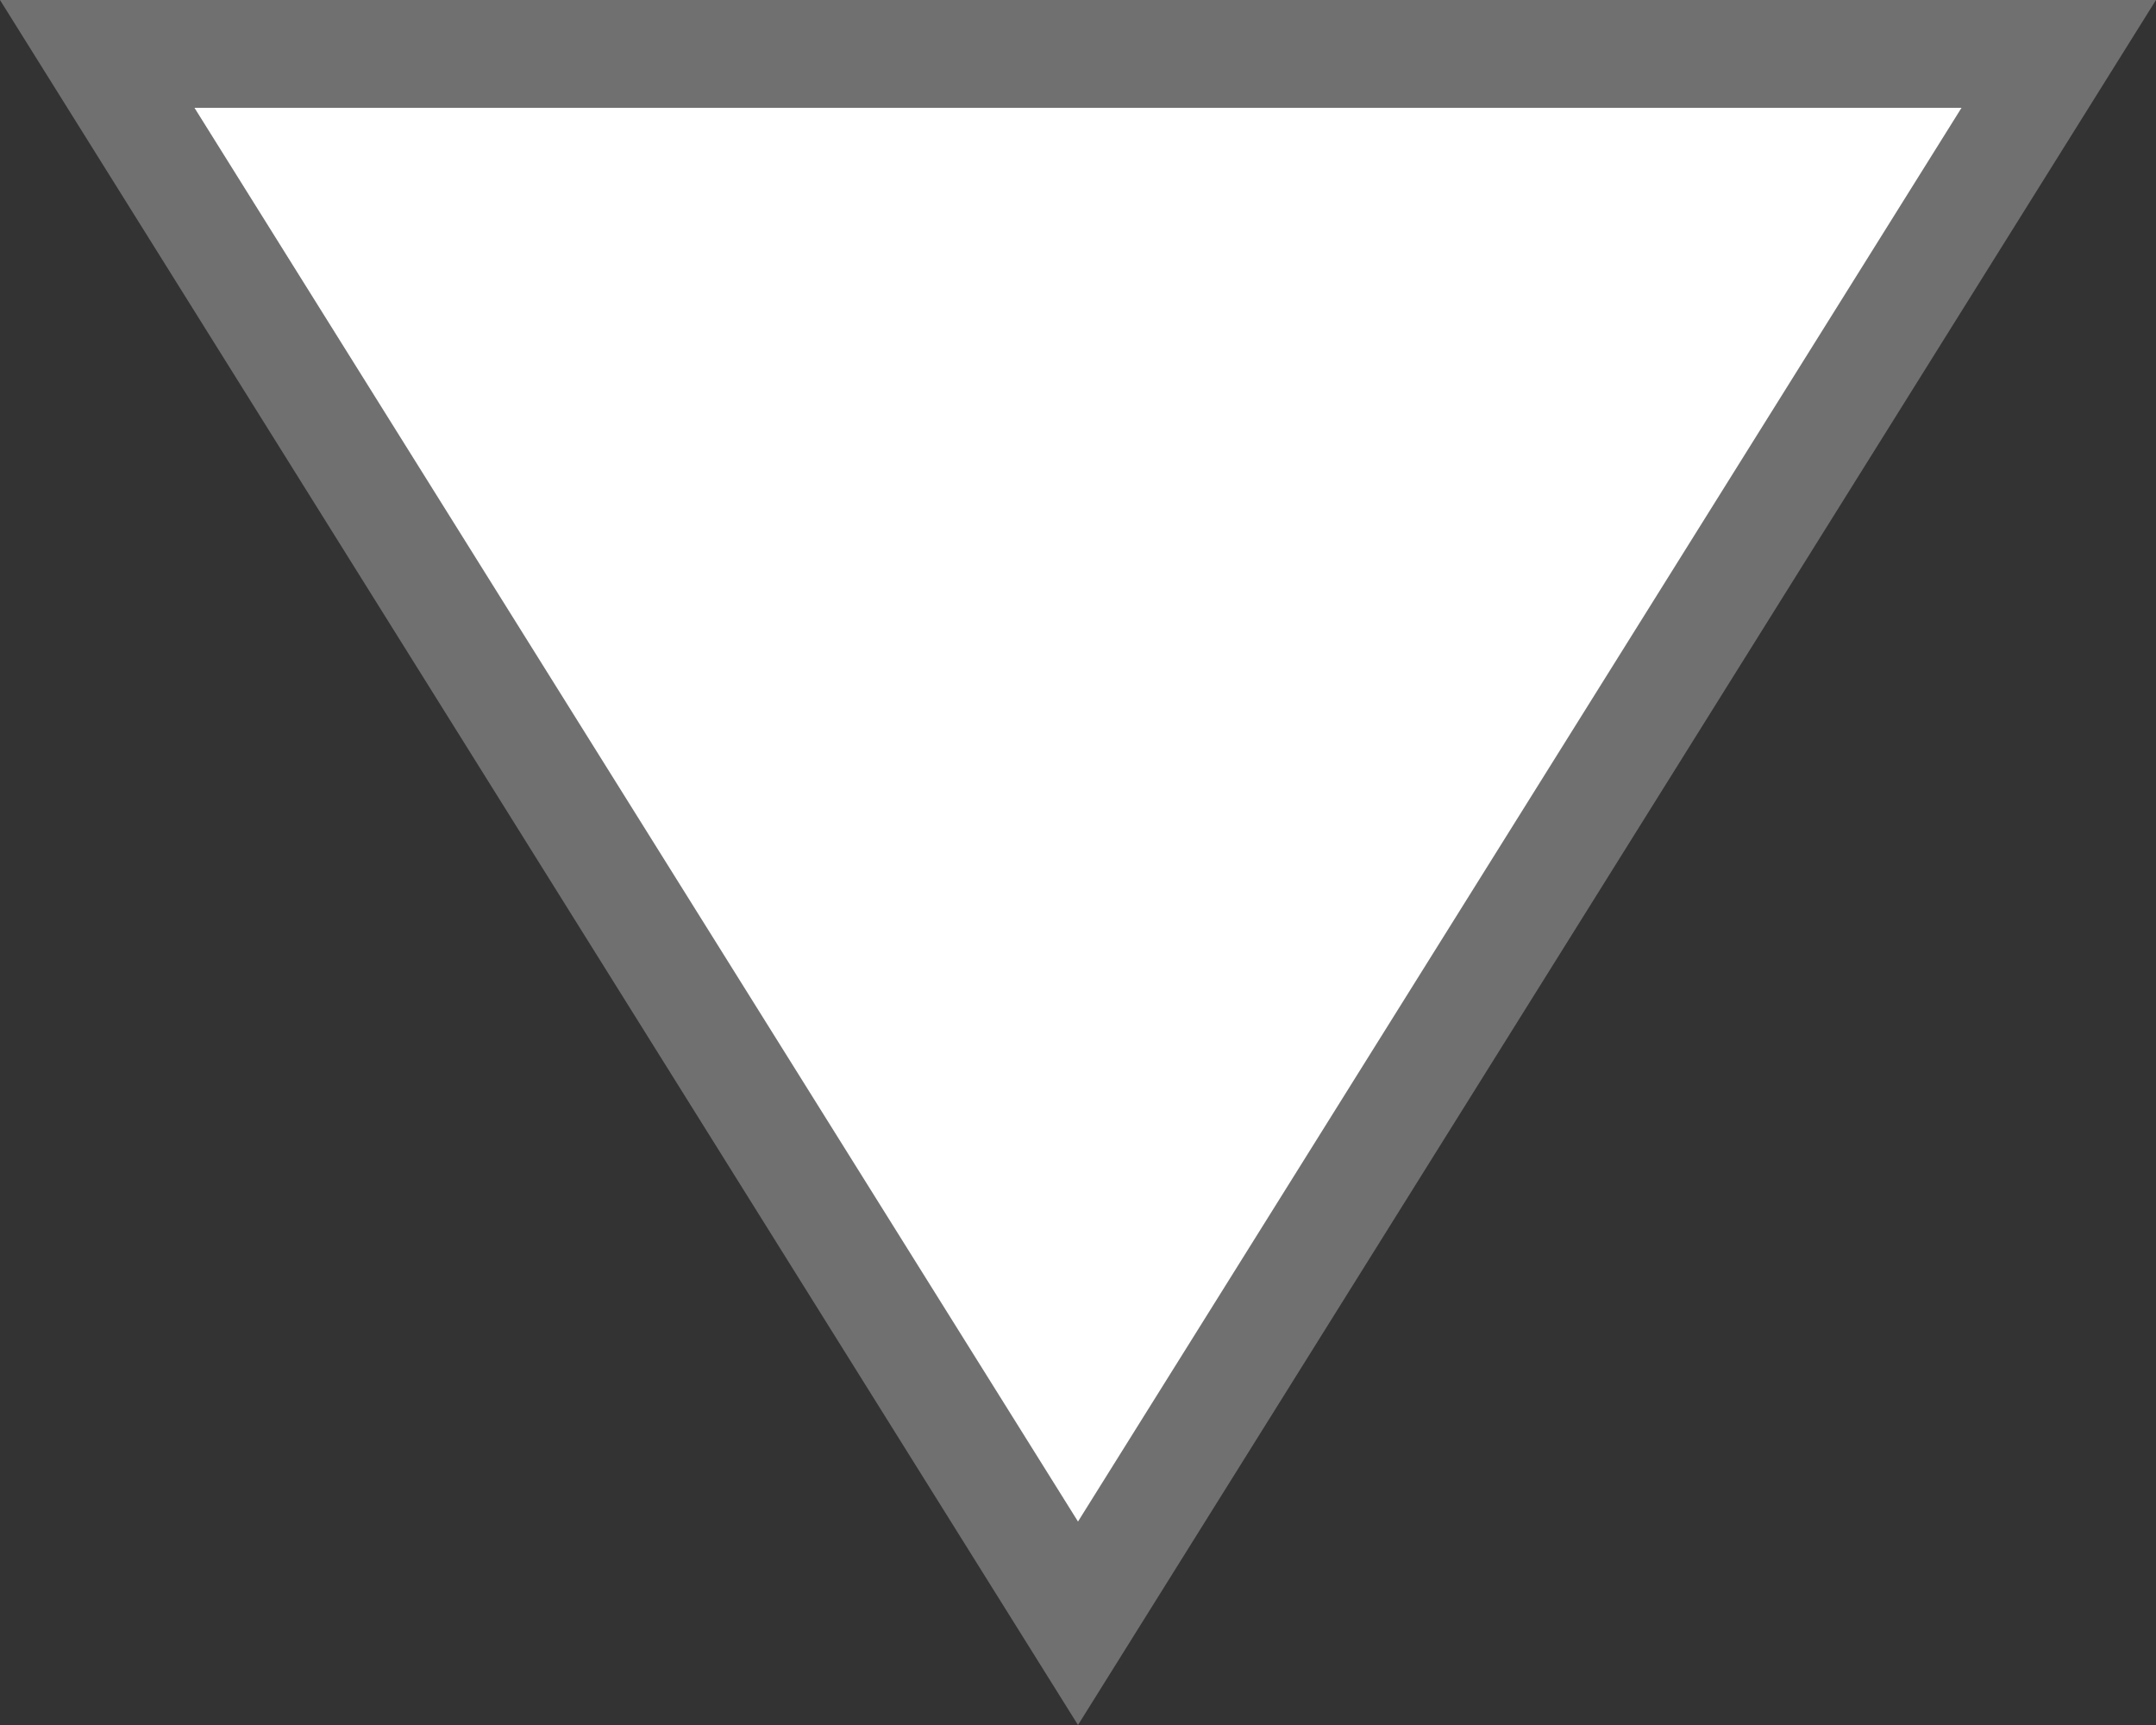
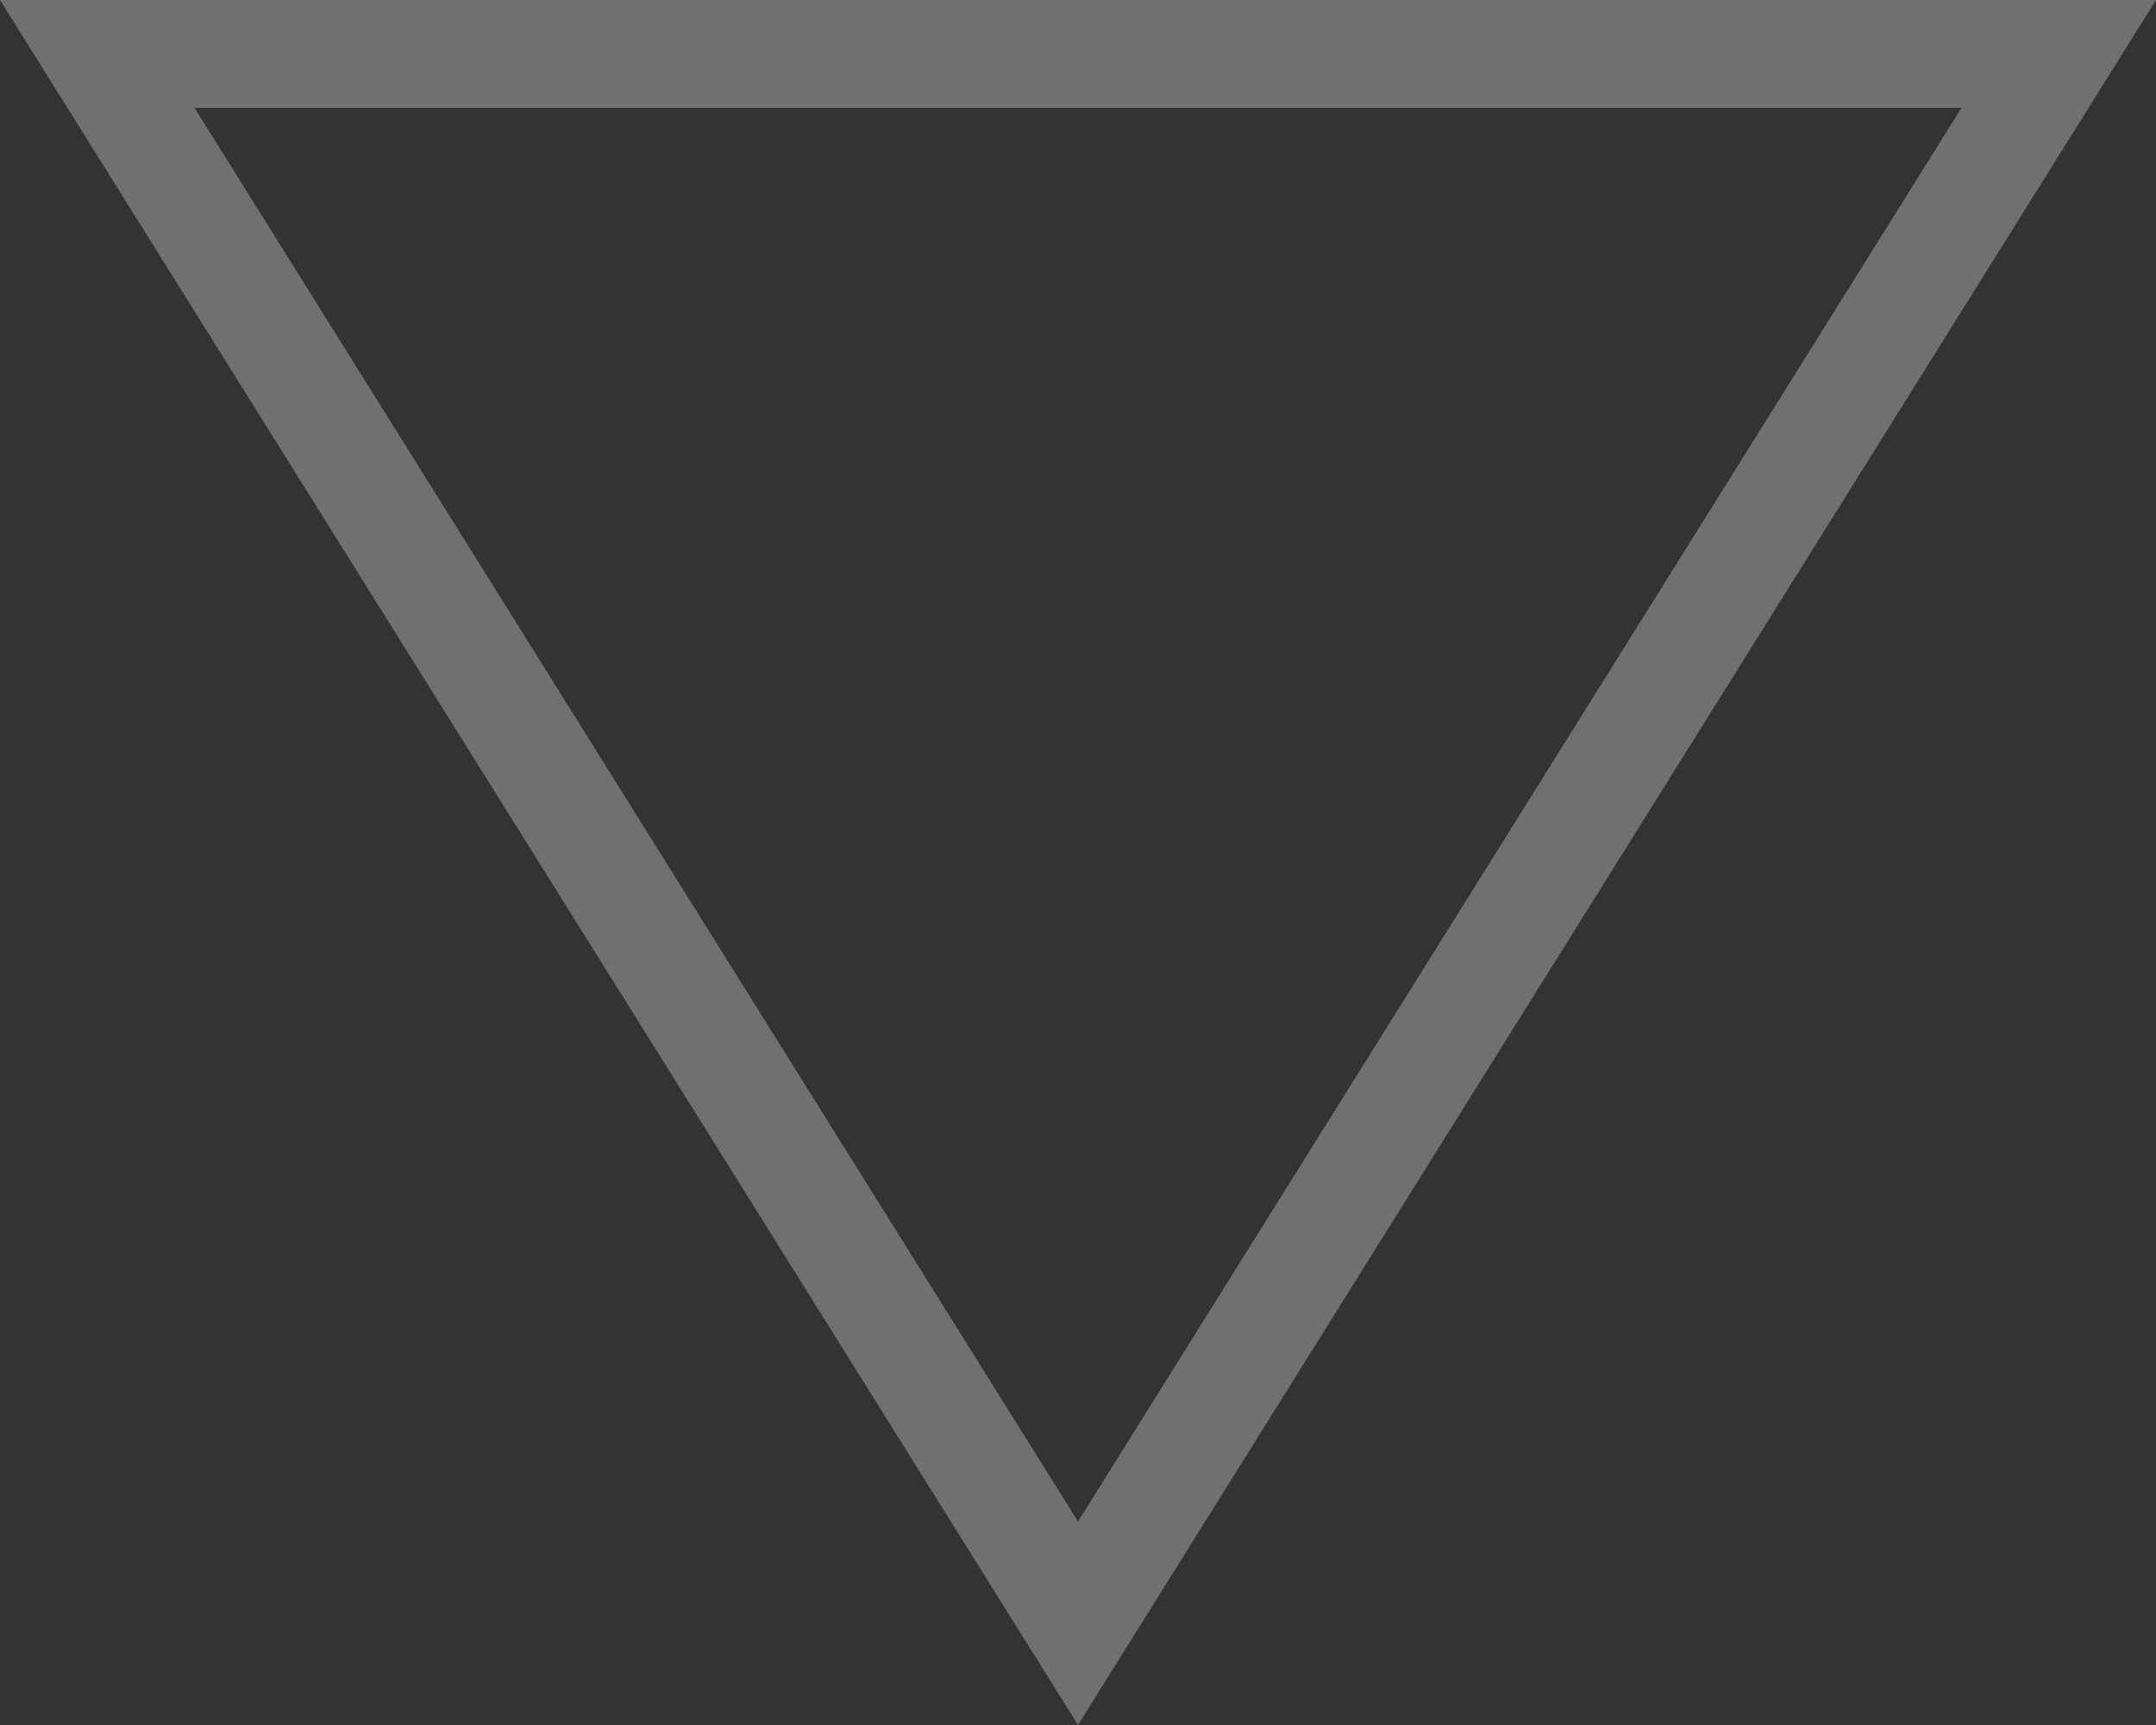
<svg xmlns="http://www.w3.org/2000/svg" width="20" height="16" viewBox="0 0 20 16">
  <rect x="0" y="0" width="20" height="16" fill="#333333" stroke="none" />
  <g id="多角形_30" data-name="多角形 30" transform="translate(20 16) rotate(180)" fill="#fff">
-     <path d="M 19.098 15.5 L 0.902 15.5 L 10 0.943 L 19.098 15.5 Z" stroke="none" />
    <path d="M 10 1.887 L 1.804 15 L 18.196 15 L 10 1.887 M 10 0 L 20 16 L 0 16 L 10 0 Z" stroke="none" fill="#707070" />
  </g>
</svg>